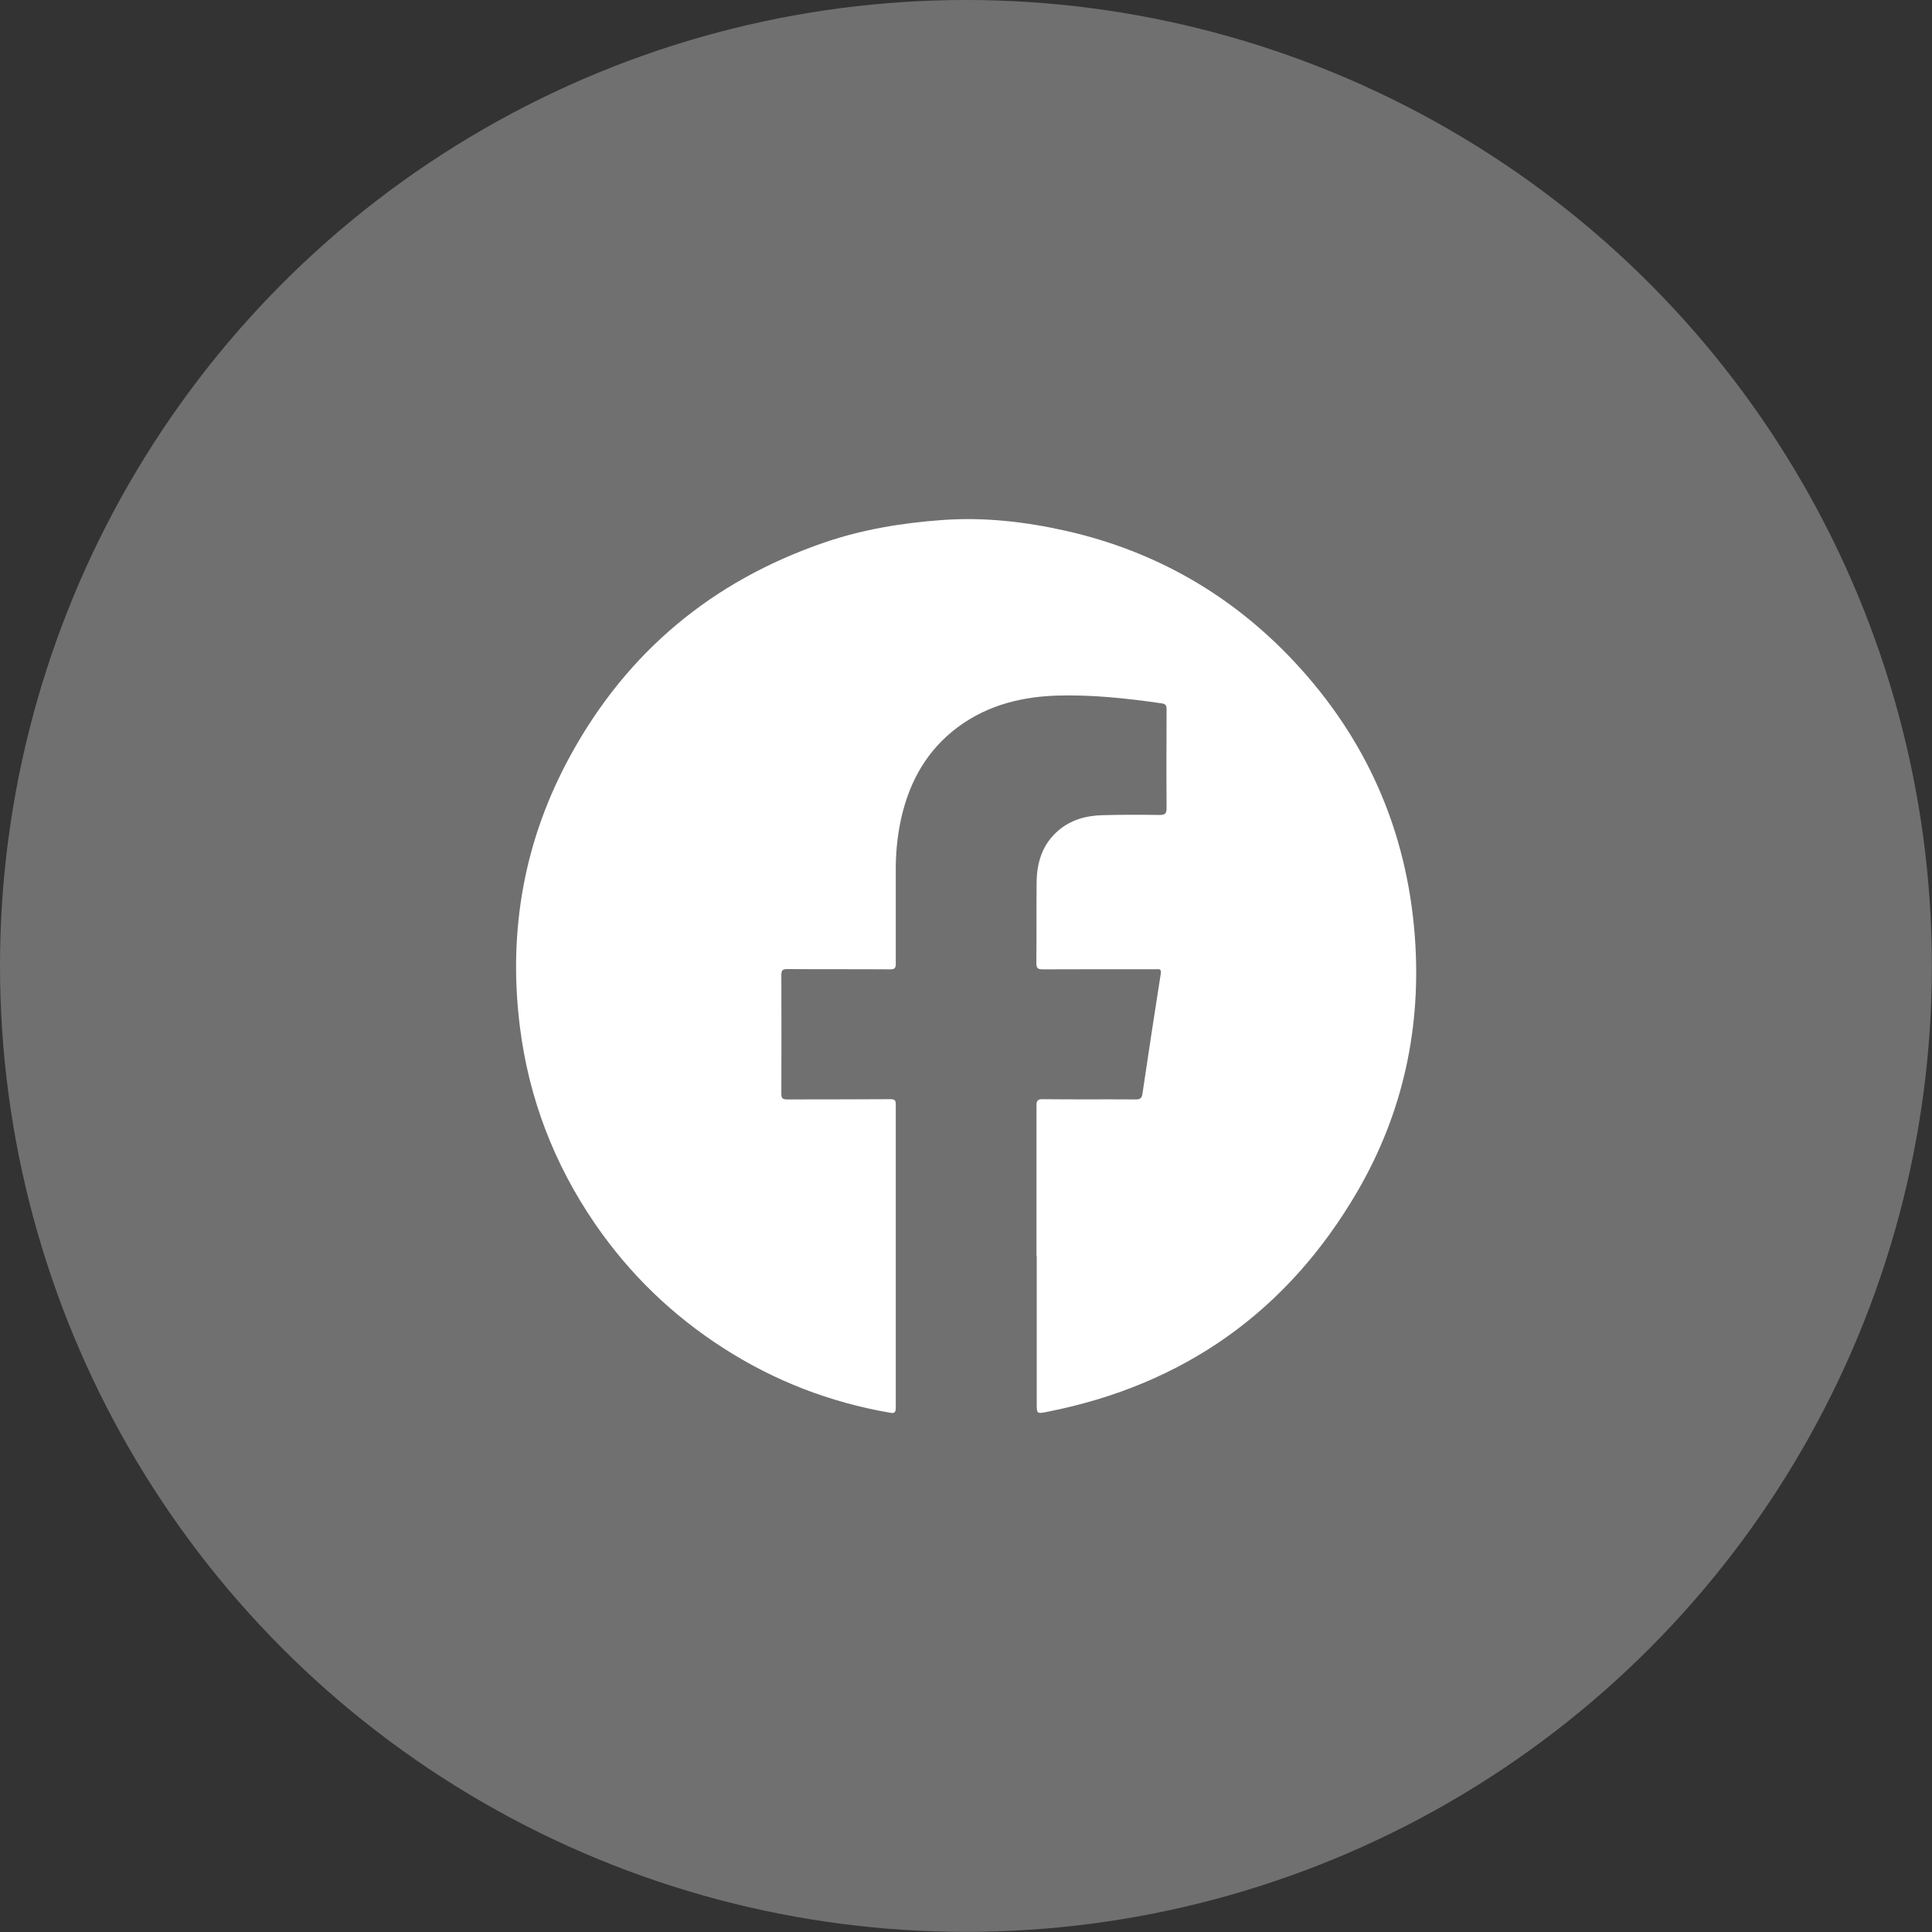
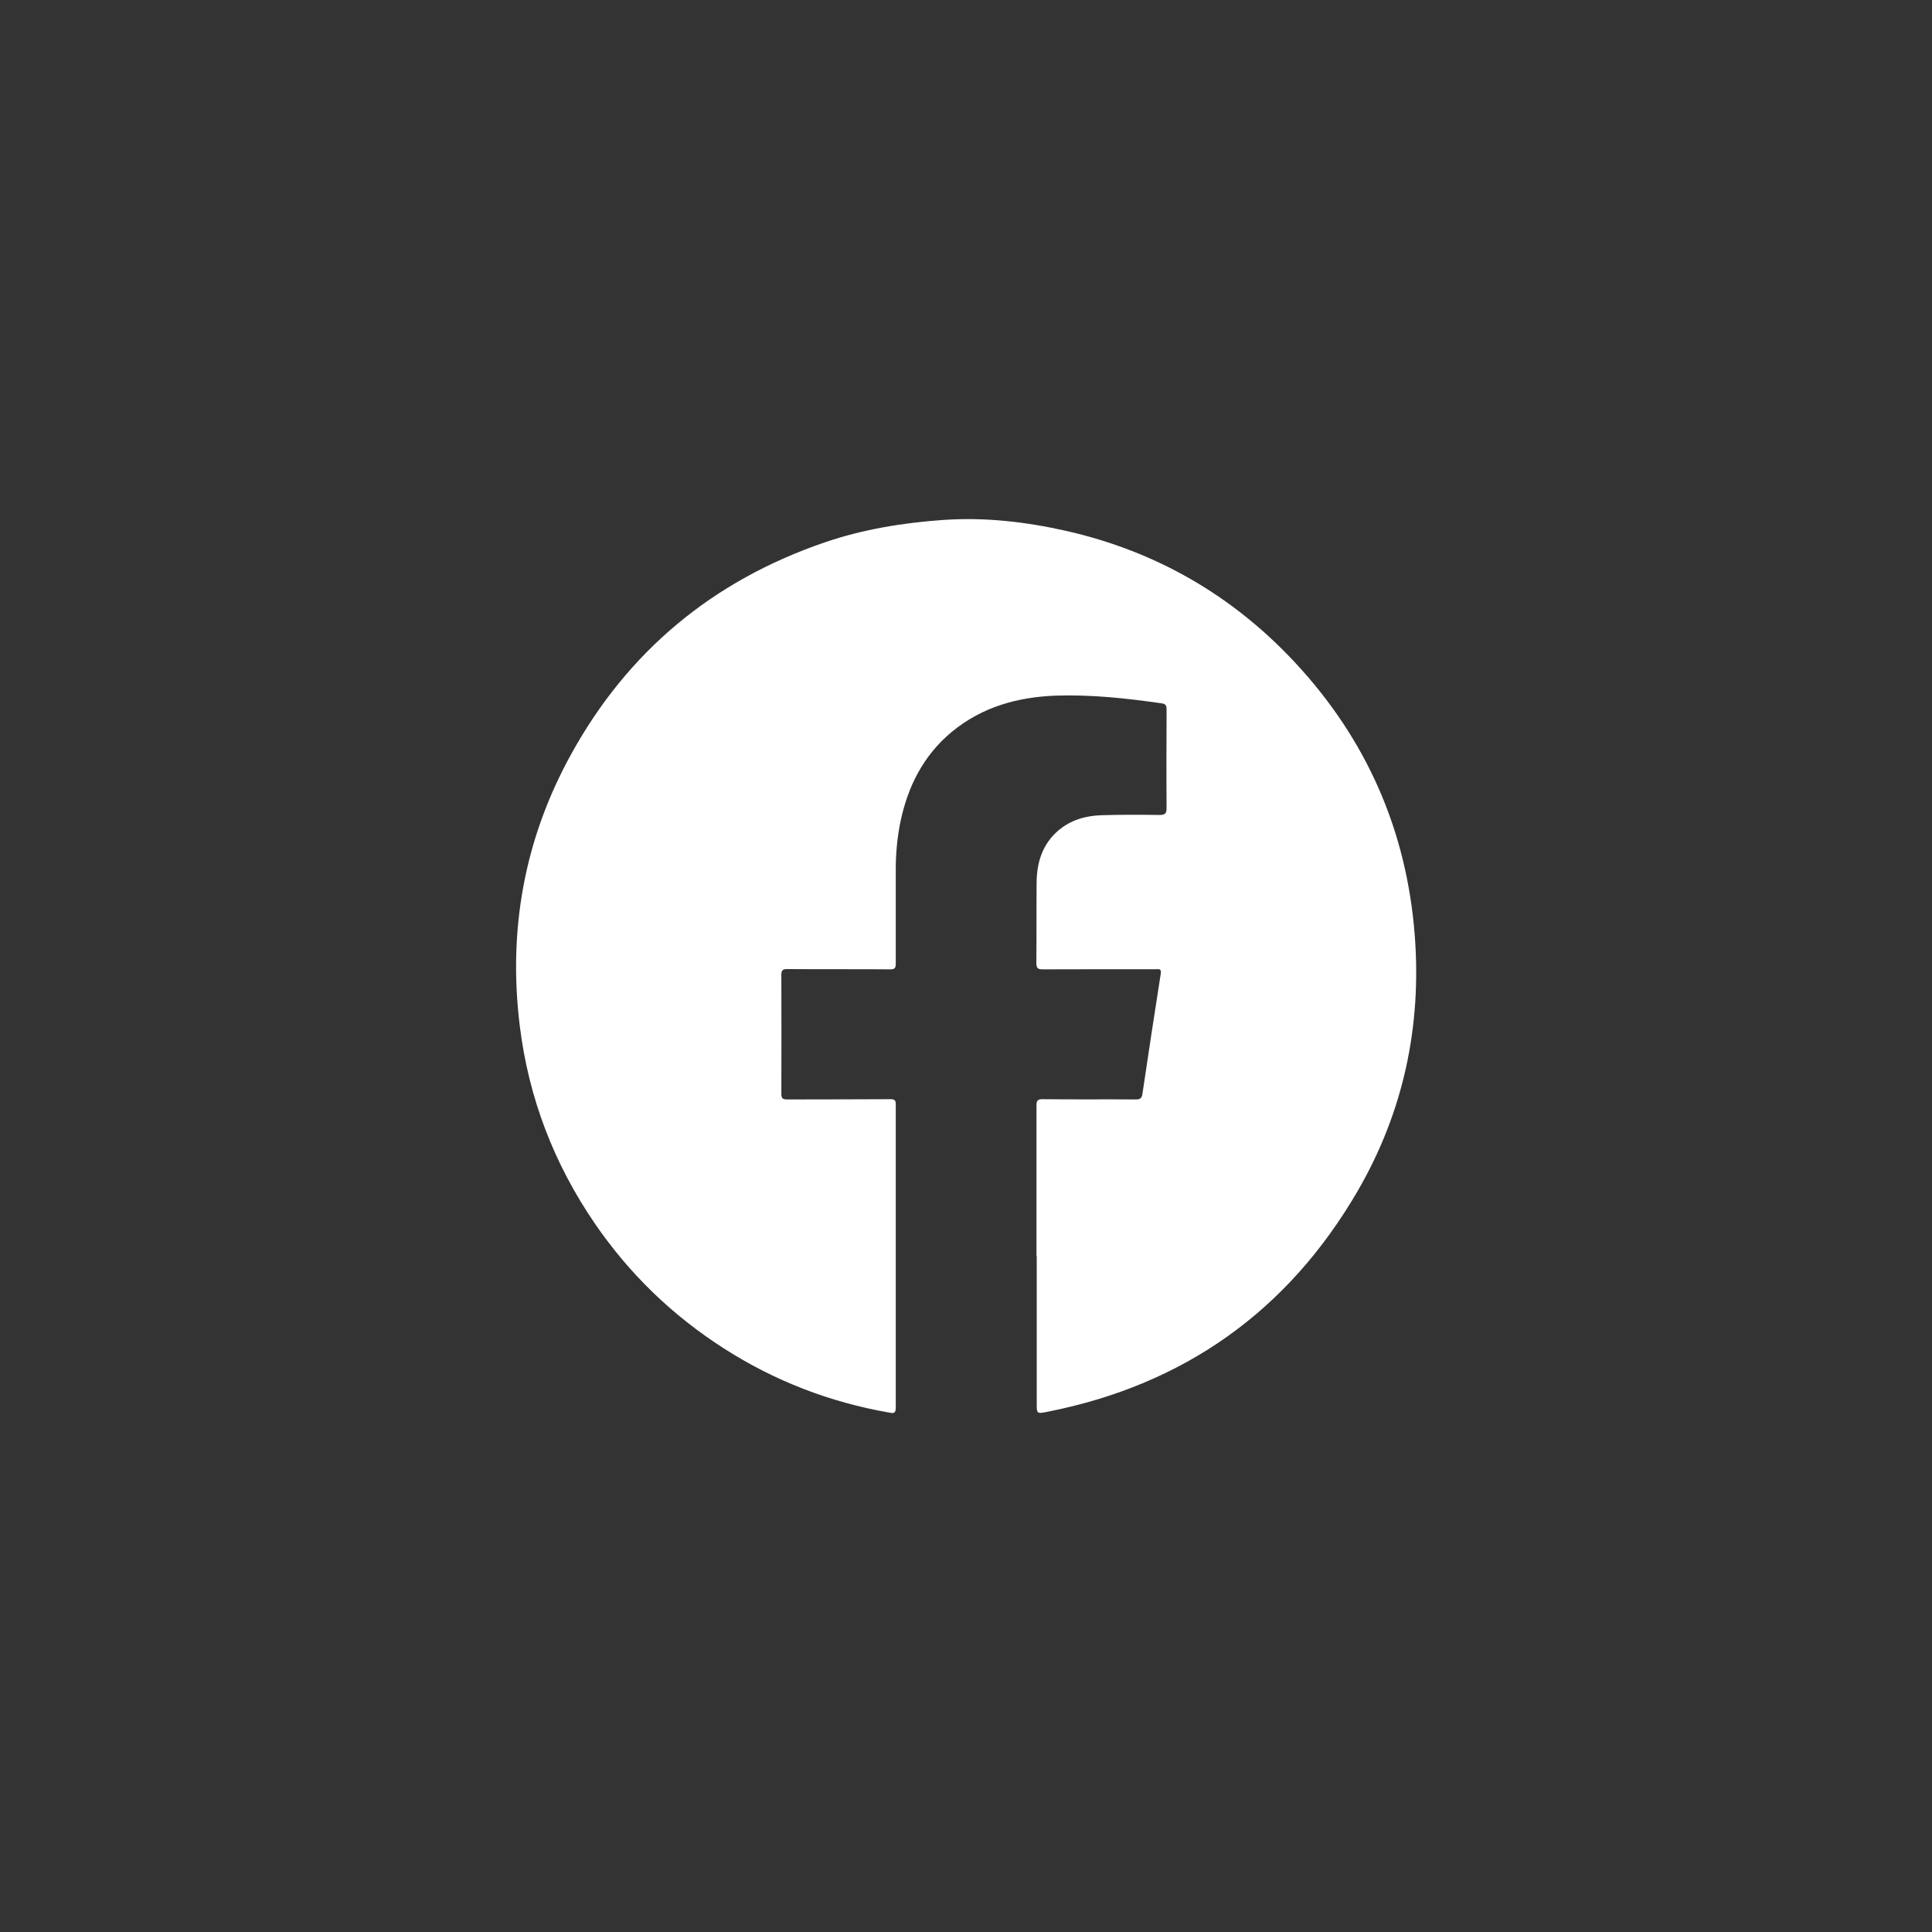
<svg xmlns="http://www.w3.org/2000/svg" id="Calque_2" data-name="Calque 2" viewBox="0 0 152.81 152.81">
  <rect x="0" y="0" width="152.81" height="152.81" fill="#333333" stroke="none" />
  <defs>
    <style>
      .cls-1 {
        opacity: .3;
	fill: #ffffff;
      }

      .cls-2 {
        fill: #fff;
      }
    </style>
  </defs>
  <g id="FB">
-     <circle class="cls-1" cx="76.4" cy="76.4" r="76.4" />
-     <path class="cls-2" d="m81.98,99.36c0-3.97,0-7.94,0-11.91,0-.4.09-.52.52-.51,2.45.03,4.9,0,7.35.02.33,0,.46-.11.51-.44.47-3.17.95-6.34,1.45-9.51.06-.4-.14-.35-.38-.35-2.98,0-5.96,0-8.94.01-.41,0-.52-.09-.52-.51.02-2.12,0-4.25.02-6.37.02-1.59.46-3.03,1.73-4.11.98-.83,2.15-1.16,3.4-1.2,1.53-.05,3.07-.04,4.61-.02.44,0,.54-.14.54-.55-.02-2.6-.01-5.21,0-7.81,0-.3-.08-.43-.4-.47-2.77-.4-5.54-.7-8.34-.61-3.03.11-5.85.89-8.24,2.86-2.26,1.87-3.5,4.34-4.08,7.17-.26,1.28-.37,2.58-.36,3.88,0,2.43,0,4.87,0,7.3,0,.35-.09.44-.44.44-2.71-.02-5.43,0-8.14-.02-.36,0-.47.09-.47.46.01,3.13.01,6.26,0,9.4,0,.34.09.45.44.45,2.73-.01,5.46,0,8.19-.02.35,0,.42.1.42.42,0,8,0,16,0,24,0,.45-.2.43-.51.37-4.7-.82-9.07-2.5-13.09-5.08-4.06-2.6-7.46-5.88-10.19-9.86-3.25-4.74-5.25-9.96-5.95-15.66-.93-7.57.36-14.75,4.04-21.43,4.49-8.18,11.22-13.76,20.05-16.79,3.03-1.04,6.16-1.55,9.34-1.78,3.33-.24,6.6.14,9.83.87,7.06,1.61,13.09,5.08,18.03,10.37,5.68,6.09,8.86,13.31,9.5,21.62.55,7.19-.9,13.97-4.51,20.2-5.53,9.52-13.75,15.35-24.57,17.48-.82.16-.82.15-.82-.68,0-3.88,0-7.75,0-11.63Z" />
+     <path class="cls-2" d="m81.98,99.36c0-3.97,0-7.94,0-11.91,0-.4.09-.52.52-.51,2.45.03,4.9,0,7.35.02.33,0,.46-.11.51-.44.47-3.17.95-6.34,1.45-9.51.06-.4-.14-.35-.38-.35-2.98,0-5.96,0-8.94.01-.41,0-.52-.09-.52-.51.02-2.12,0-4.25.02-6.37.02-1.59.46-3.03,1.73-4.11.98-.83,2.15-1.16,3.4-1.2,1.53-.05,3.07-.04,4.61-.02.44,0,.54-.14.54-.55-.02-2.6-.01-5.21,0-7.81,0-.3-.08-.43-.4-.47-2.77-.4-5.54-.7-8.34-.61-3.03.11-5.85.89-8.24,2.86-2.26,1.87-3.5,4.34-4.08,7.17-.26,1.28-.37,2.58-.36,3.88,0,2.43,0,4.87,0,7.3,0,.35-.09.44-.44.44-2.71-.02-5.43,0-8.14-.02-.36,0-.47.09-.47.46.01,3.13.01,6.26,0,9.4,0,.34.09.45.44.45,2.73-.01,5.46,0,8.19-.02.35,0,.42.1.42.42,0,8,0,16,0,24,0,.45-.2.43-.51.37-4.7-.82-9.07-2.5-13.09-5.08-4.06-2.6-7.46-5.88-10.19-9.86-3.25-4.74-5.25-9.96-5.95-15.66-.93-7.57.36-14.75,4.04-21.43,4.49-8.18,11.22-13.76,20.05-16.79,3.03-1.04,6.16-1.55,9.34-1.78,3.33-.24,6.6.14,9.83.87,7.06,1.61,13.09,5.08,18.03,10.37,5.68,6.09,8.86,13.31,9.5,21.62.55,7.19-.9,13.97-4.51,20.2-5.53,9.52-13.75,15.35-24.57,17.48-.82.16-.82.15-.82-.68,0-3.88,0-7.75,0-11.63" />
  </g>
</svg>